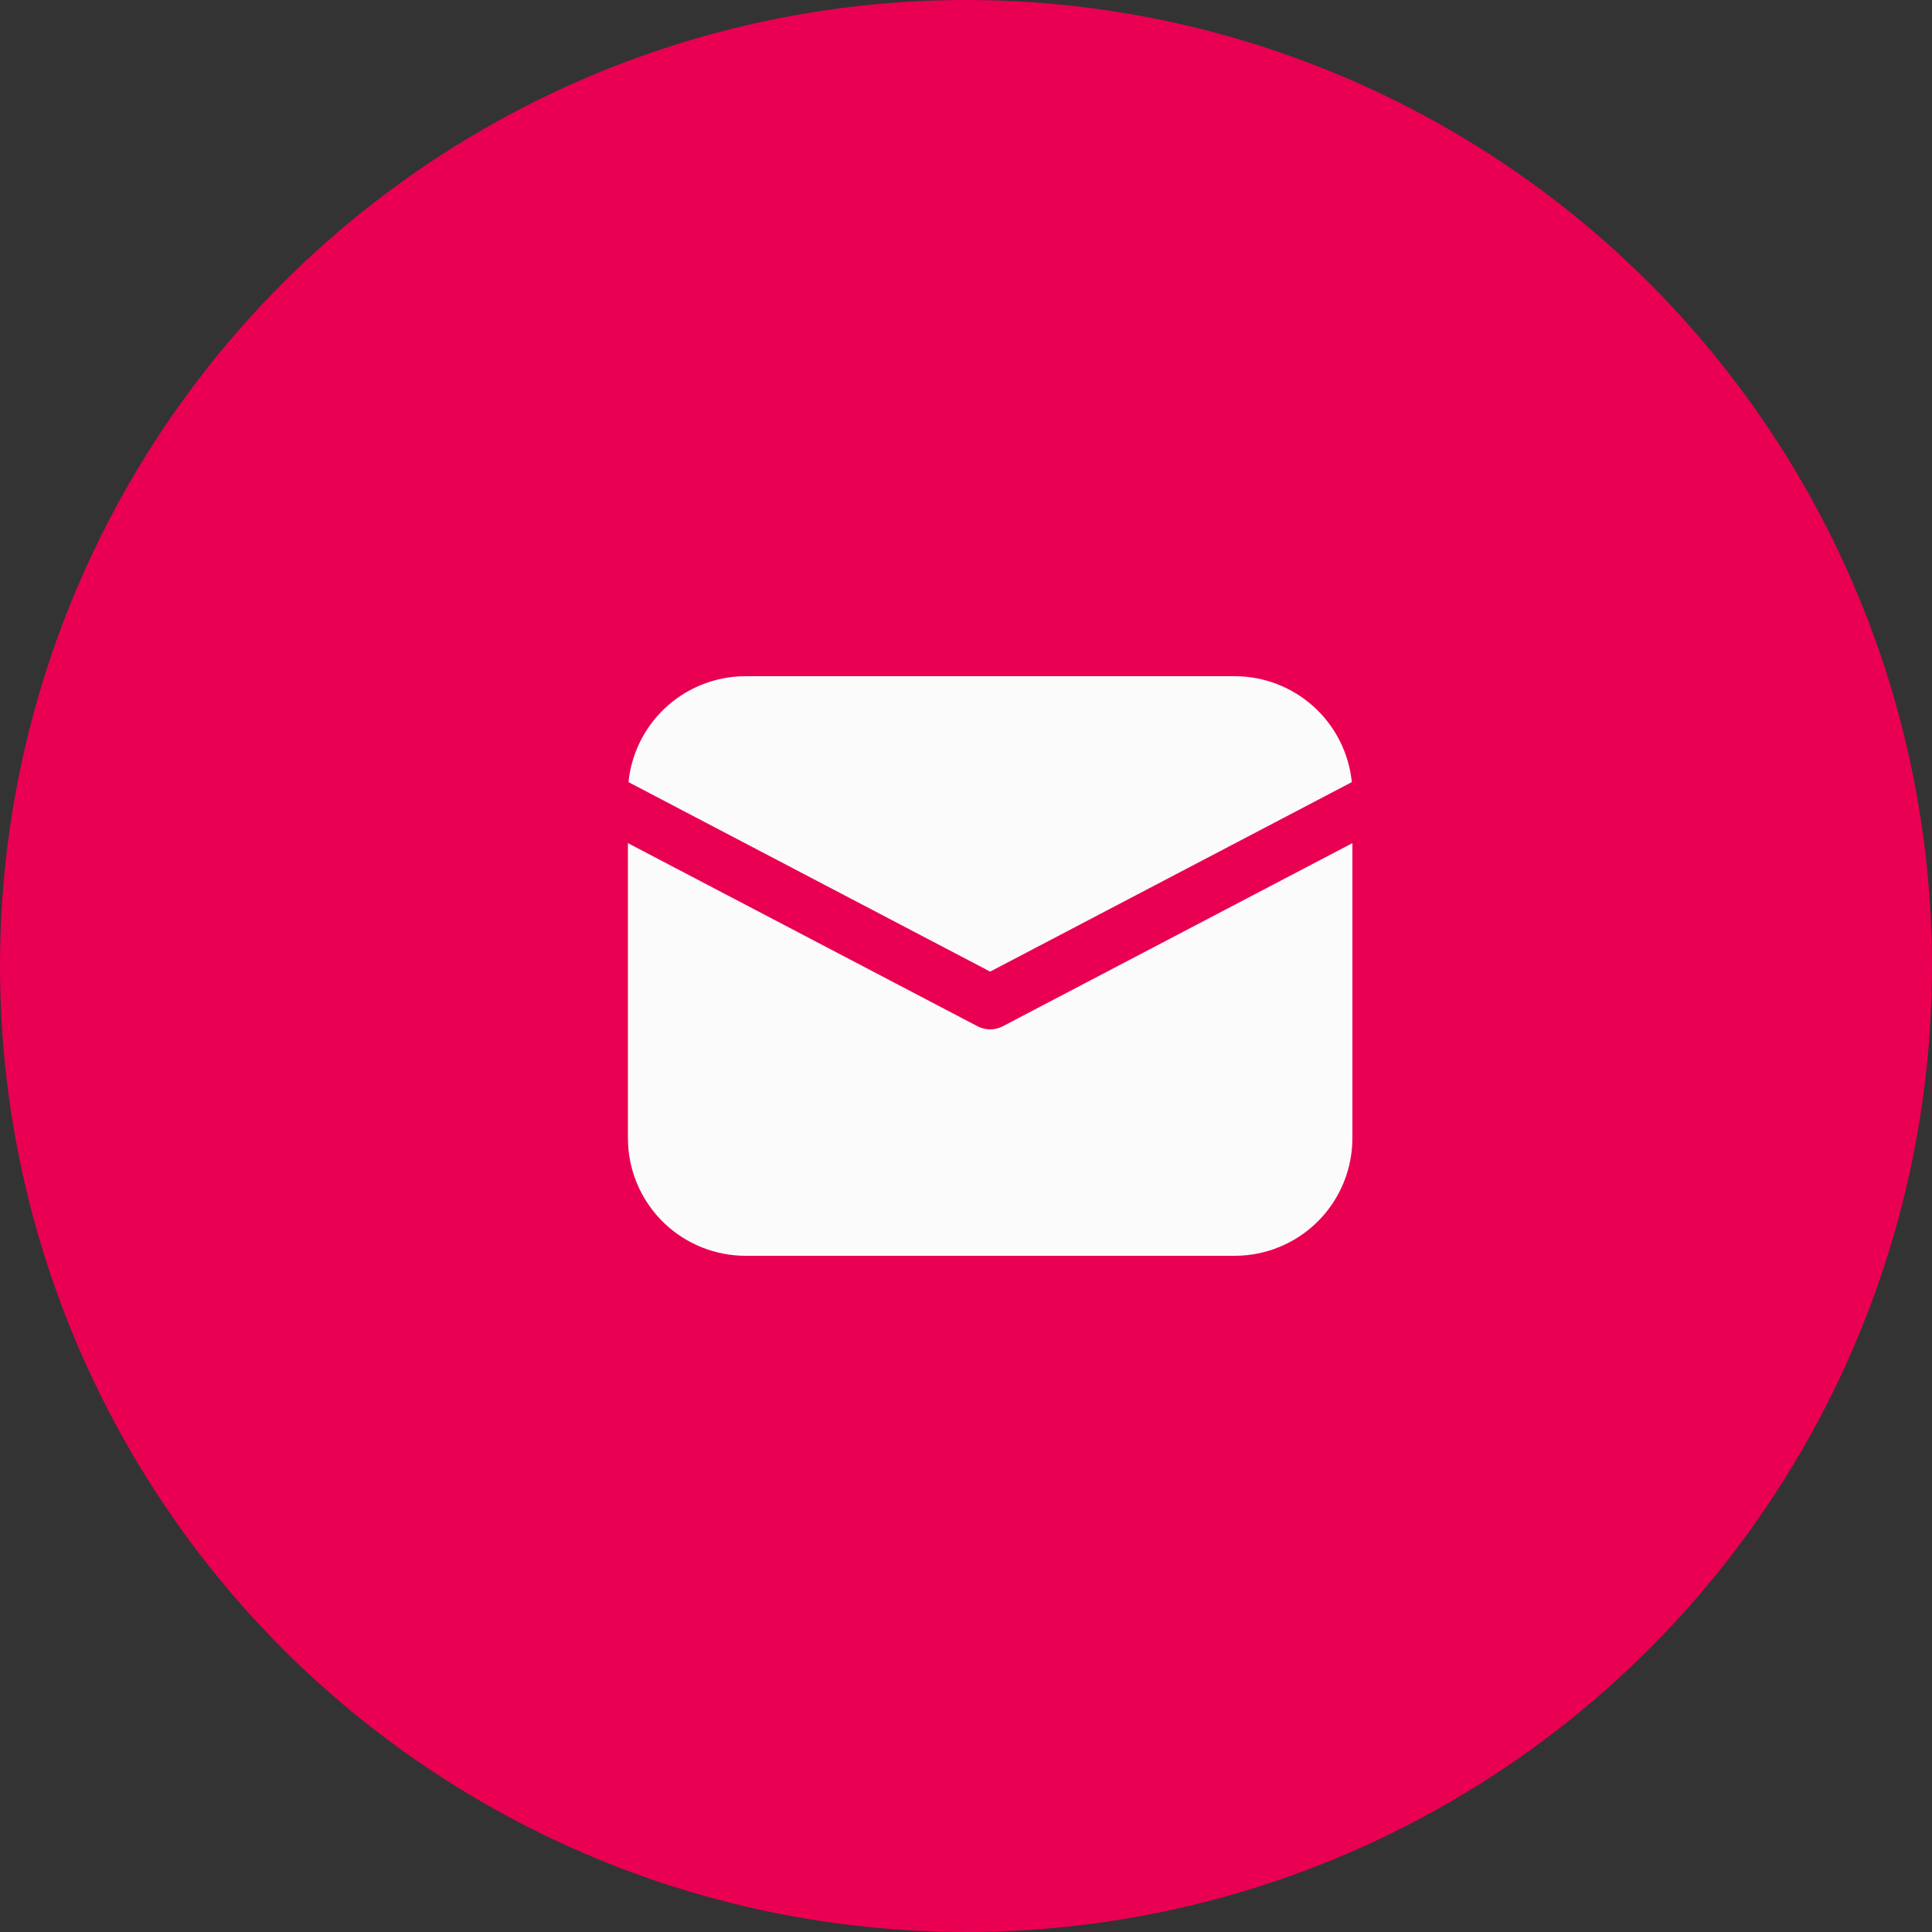
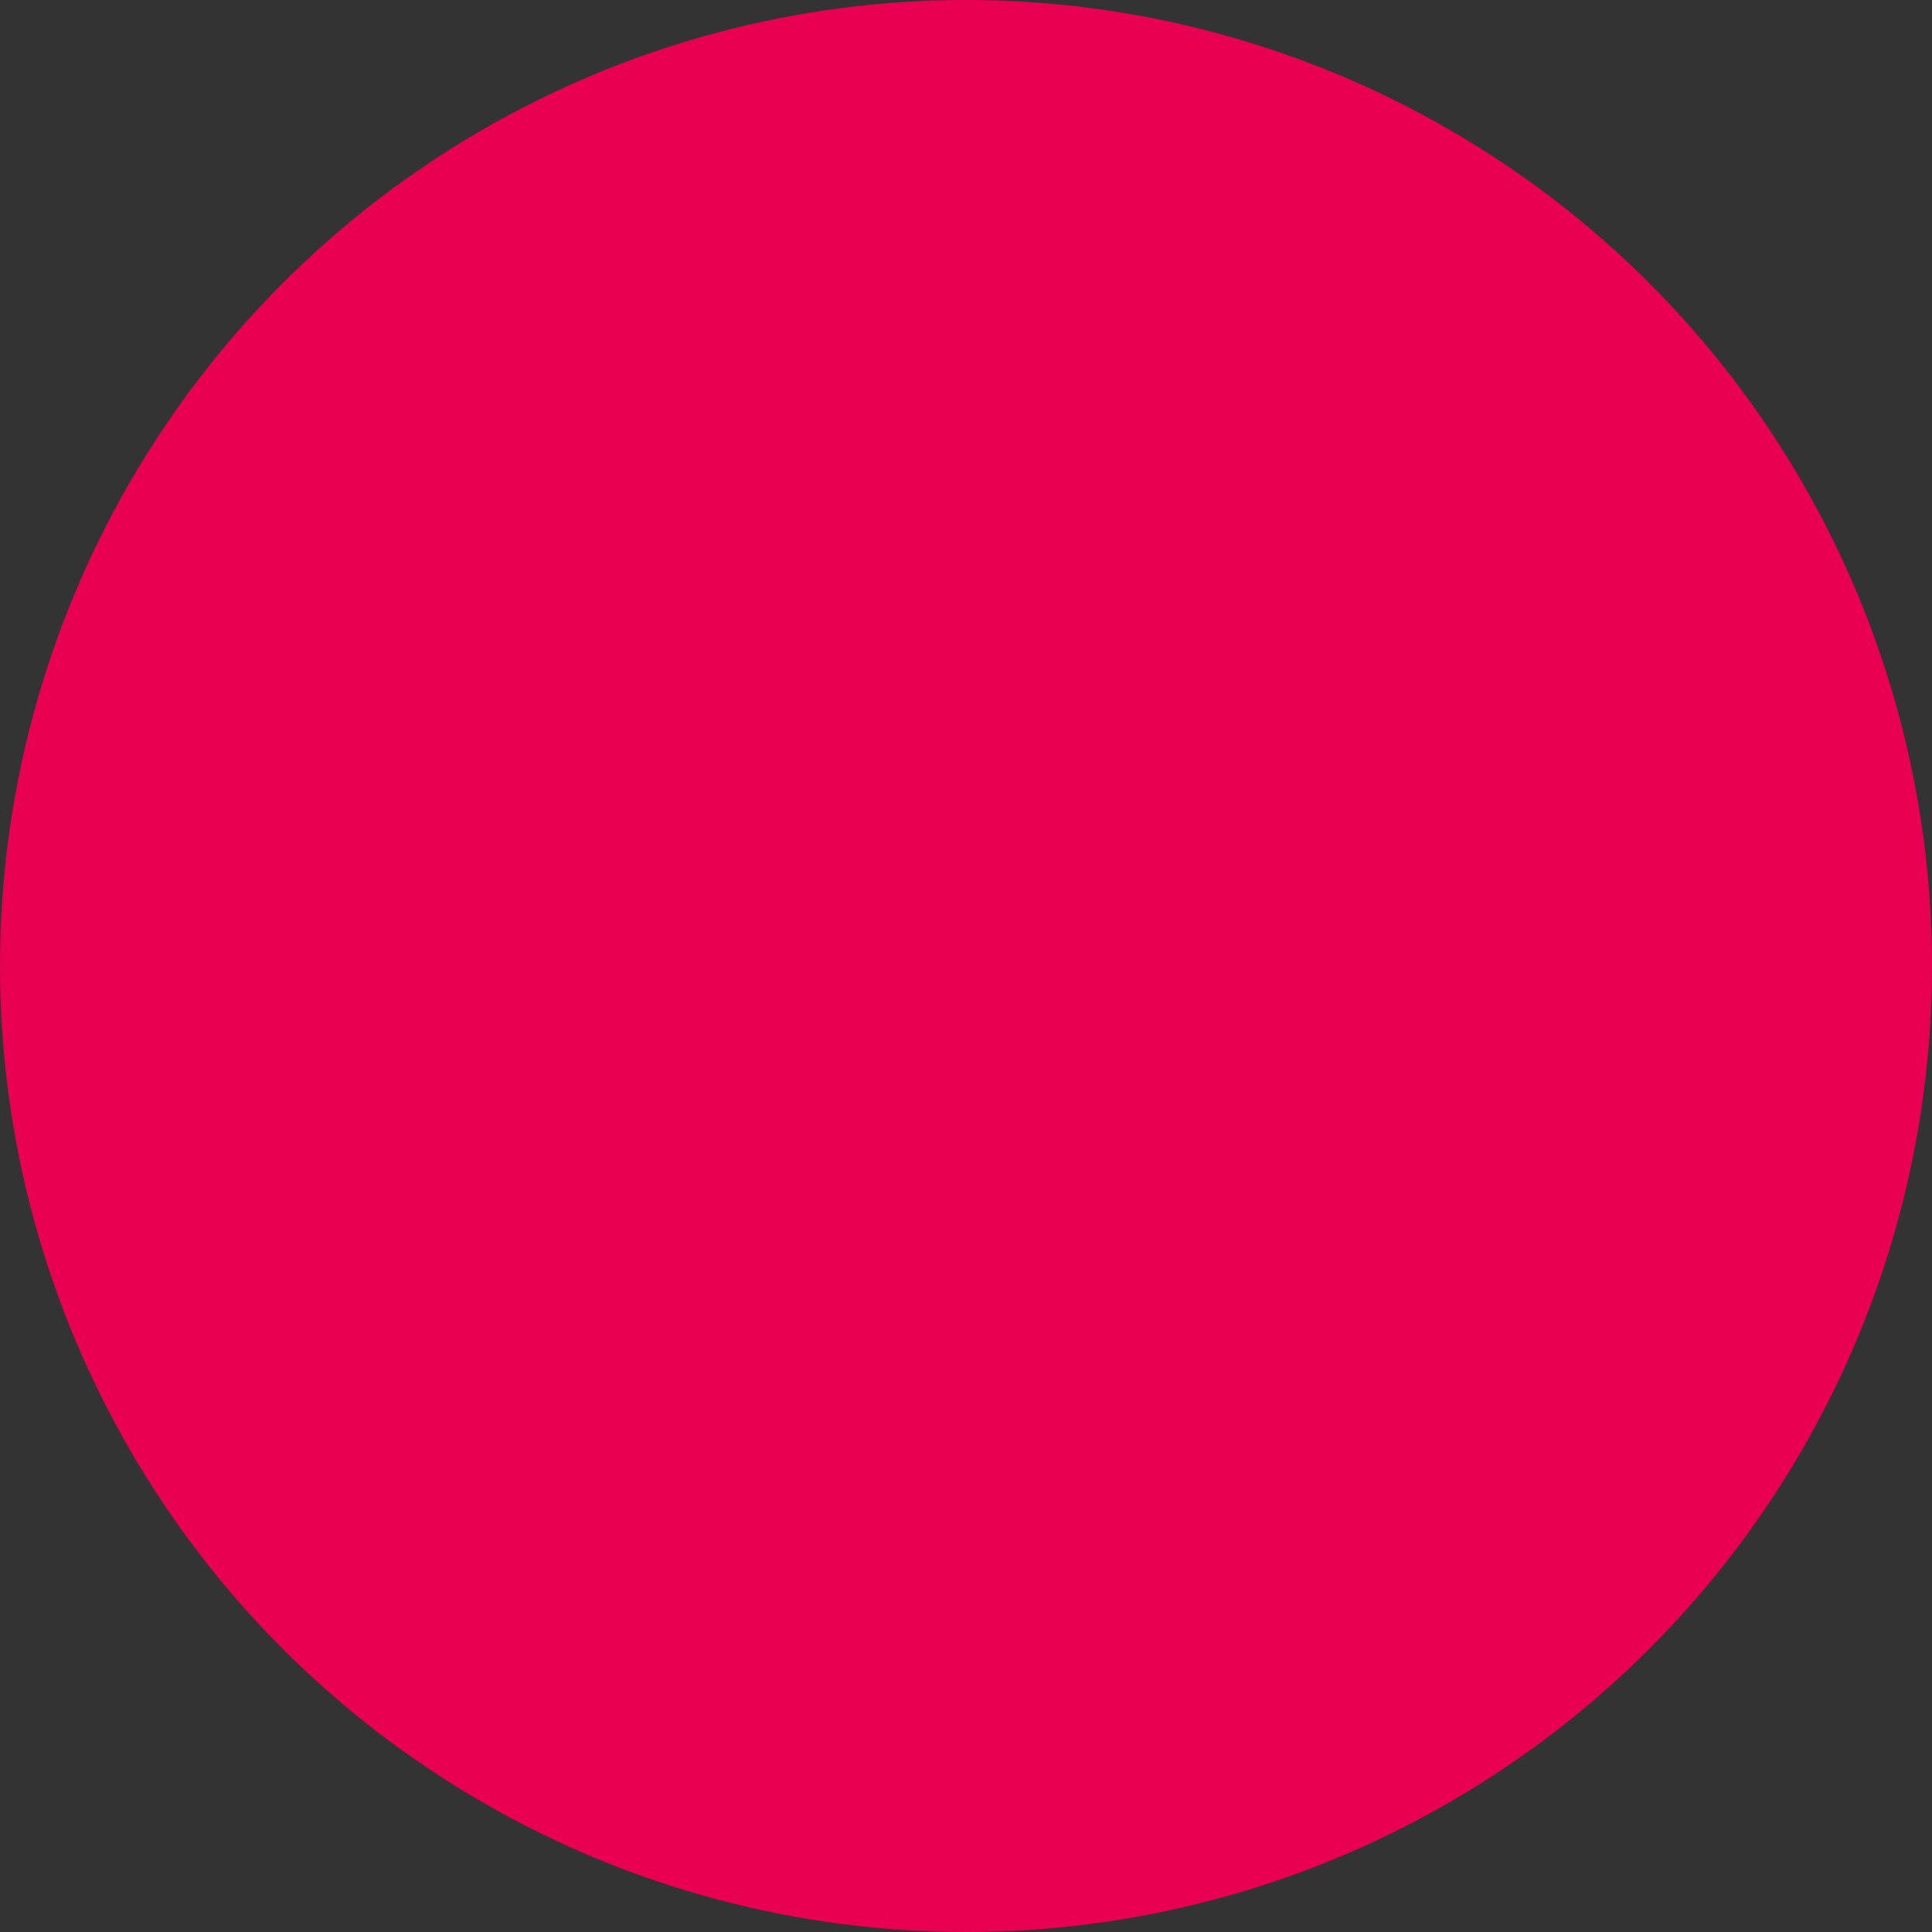
<svg xmlns="http://www.w3.org/2000/svg" fill="none" viewBox="0 0 40 40" height="40" width="40">
  <rect x="0" y="0" width="40" height="40" fill="#333333" stroke="none" />
  <circle fill="#E90052" r="20" cy="20" cx="20" />
-   <path fill="#FBFBFB" d="M28 17.456V23.562C28 24.185 27.762 24.784 27.334 25.237C26.907 25.689 26.322 25.961 25.701 25.996L25.562 26H15.438C14.815 26 14.216 25.762 13.763 25.334C13.311 24.907 13.039 24.322 13.004 23.701L13 23.562V17.456L20.239 21.248C20.32 21.29 20.409 21.312 20.5 21.312C20.591 21.312 20.68 21.29 20.761 21.248L28 17.456ZM15.438 14H25.562C26.167 14 26.749 14.224 27.198 14.63C27.646 15.035 27.927 15.592 27.988 16.193L20.5 20.116L13.012 16.193C13.07 15.616 13.332 15.078 13.751 14.677C14.17 14.276 14.719 14.037 15.298 14.004L15.438 14Z" />
</svg>